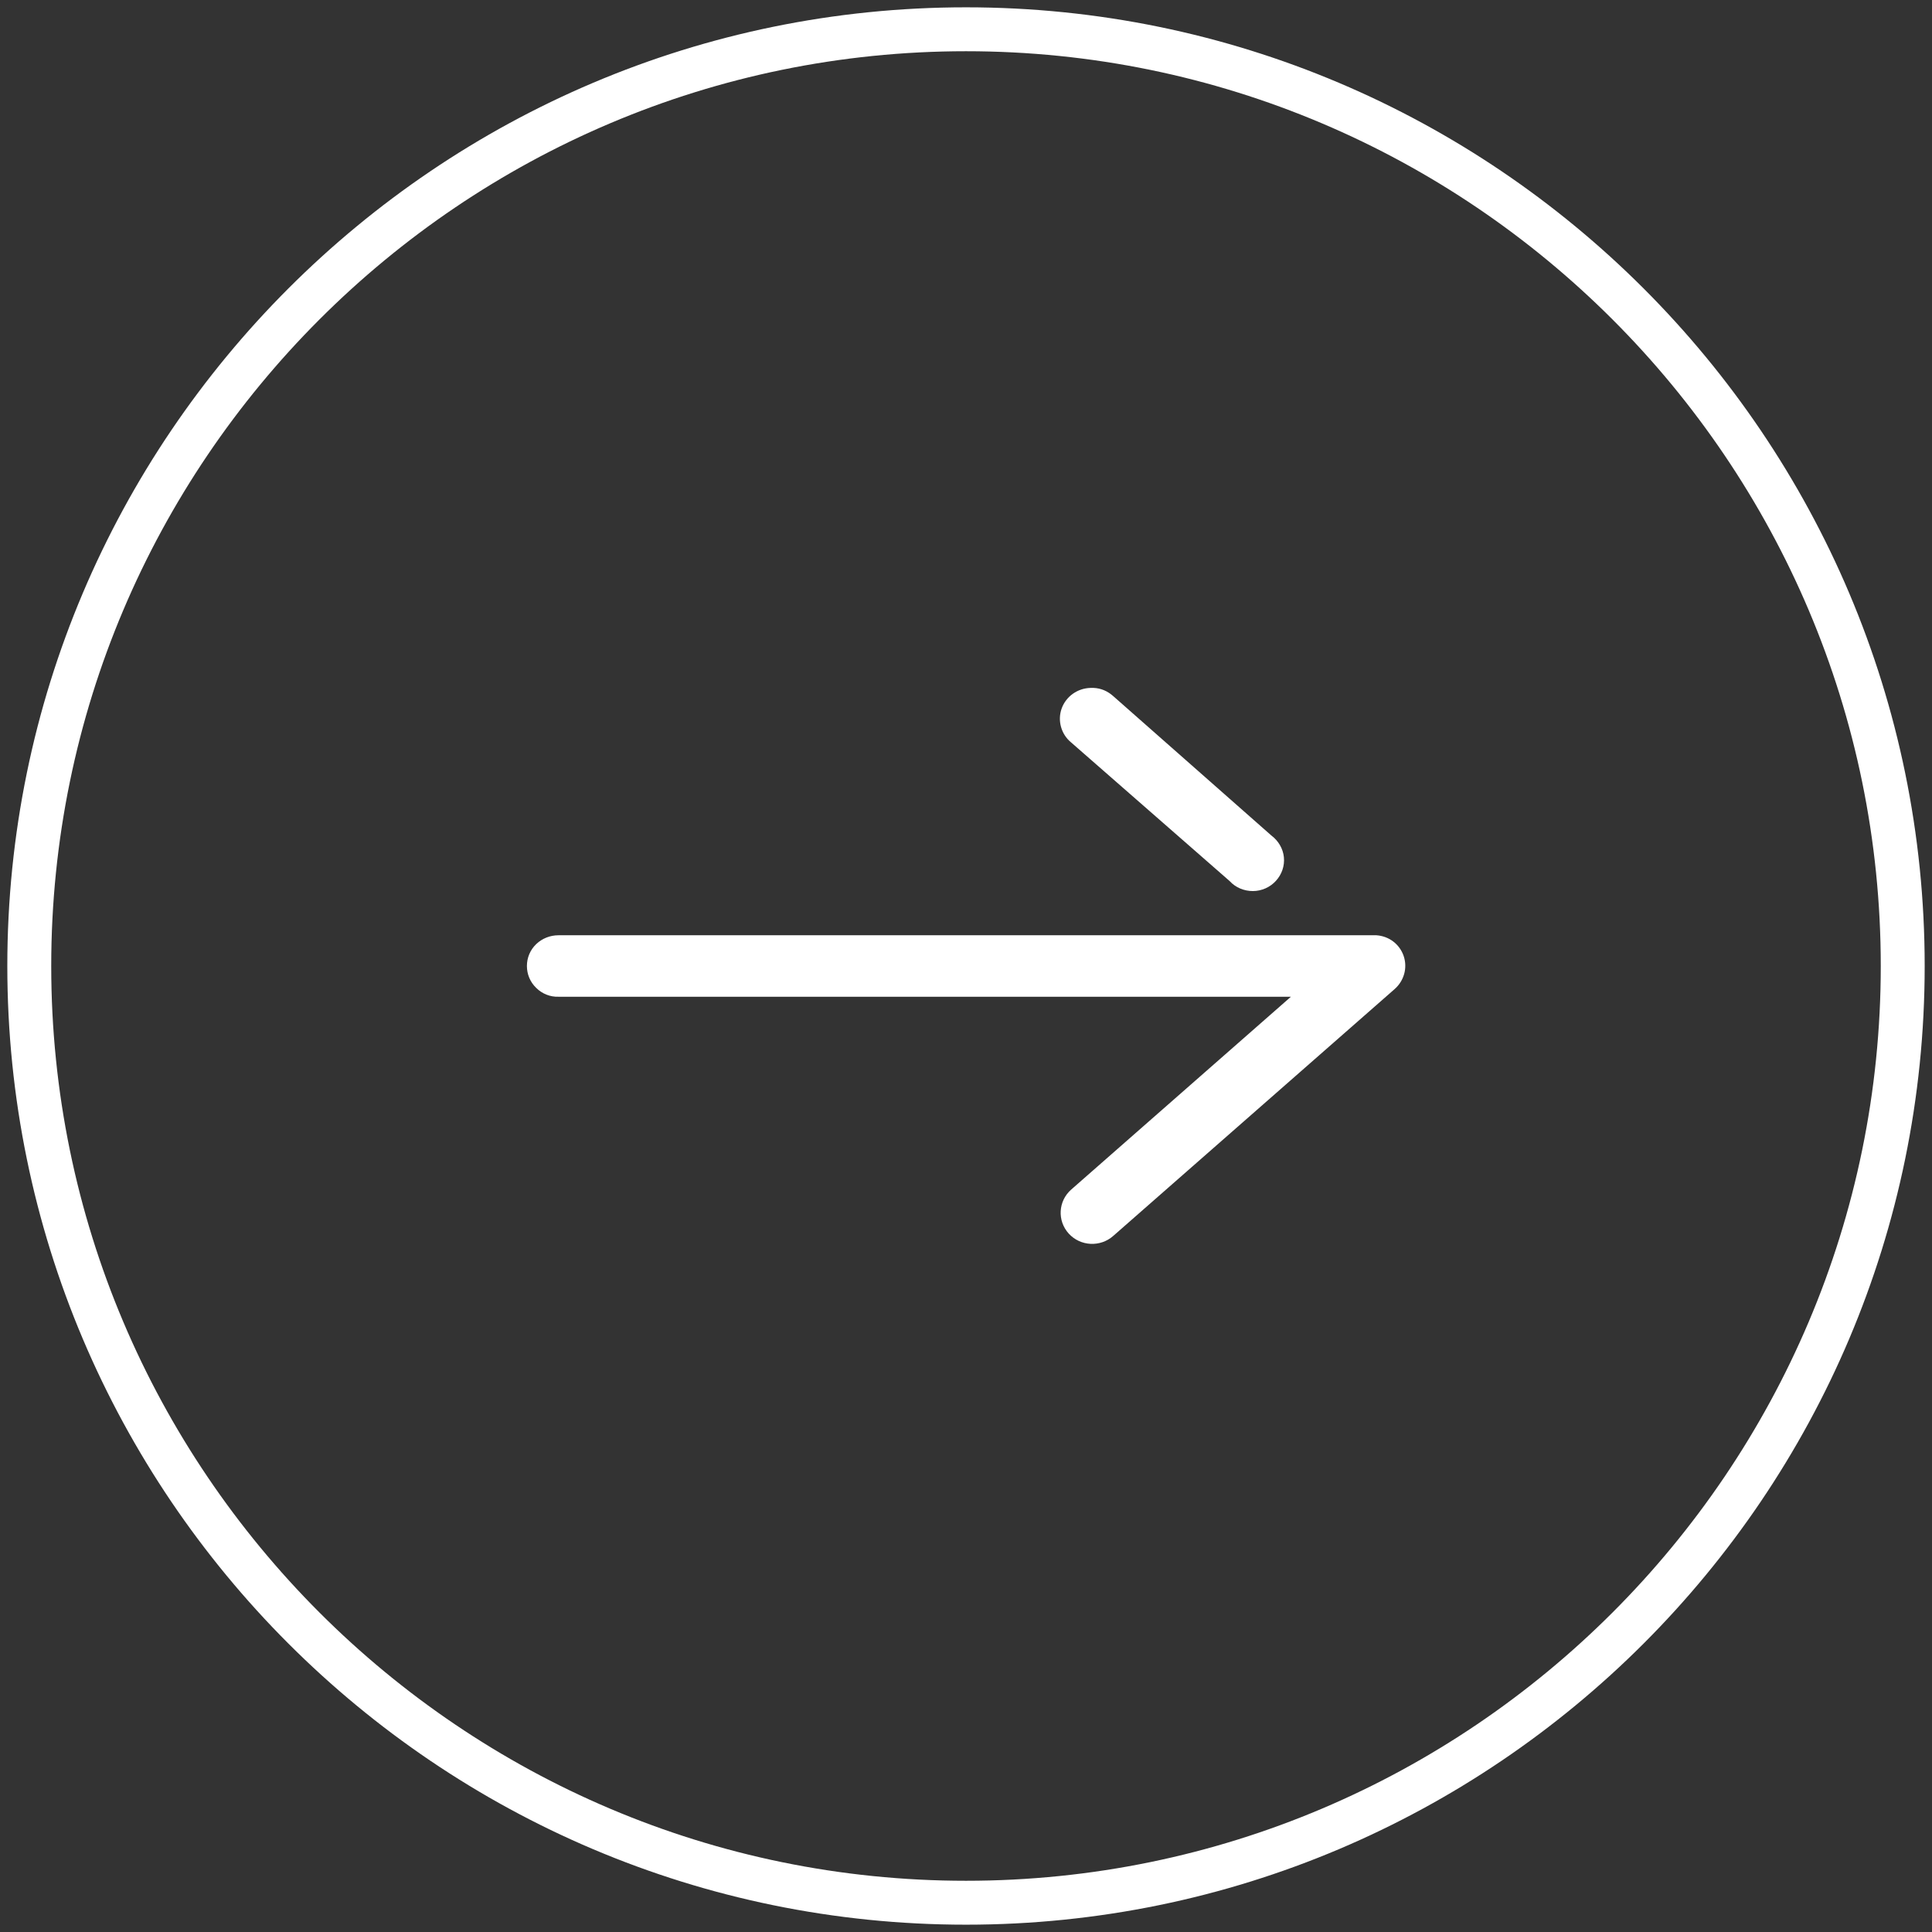
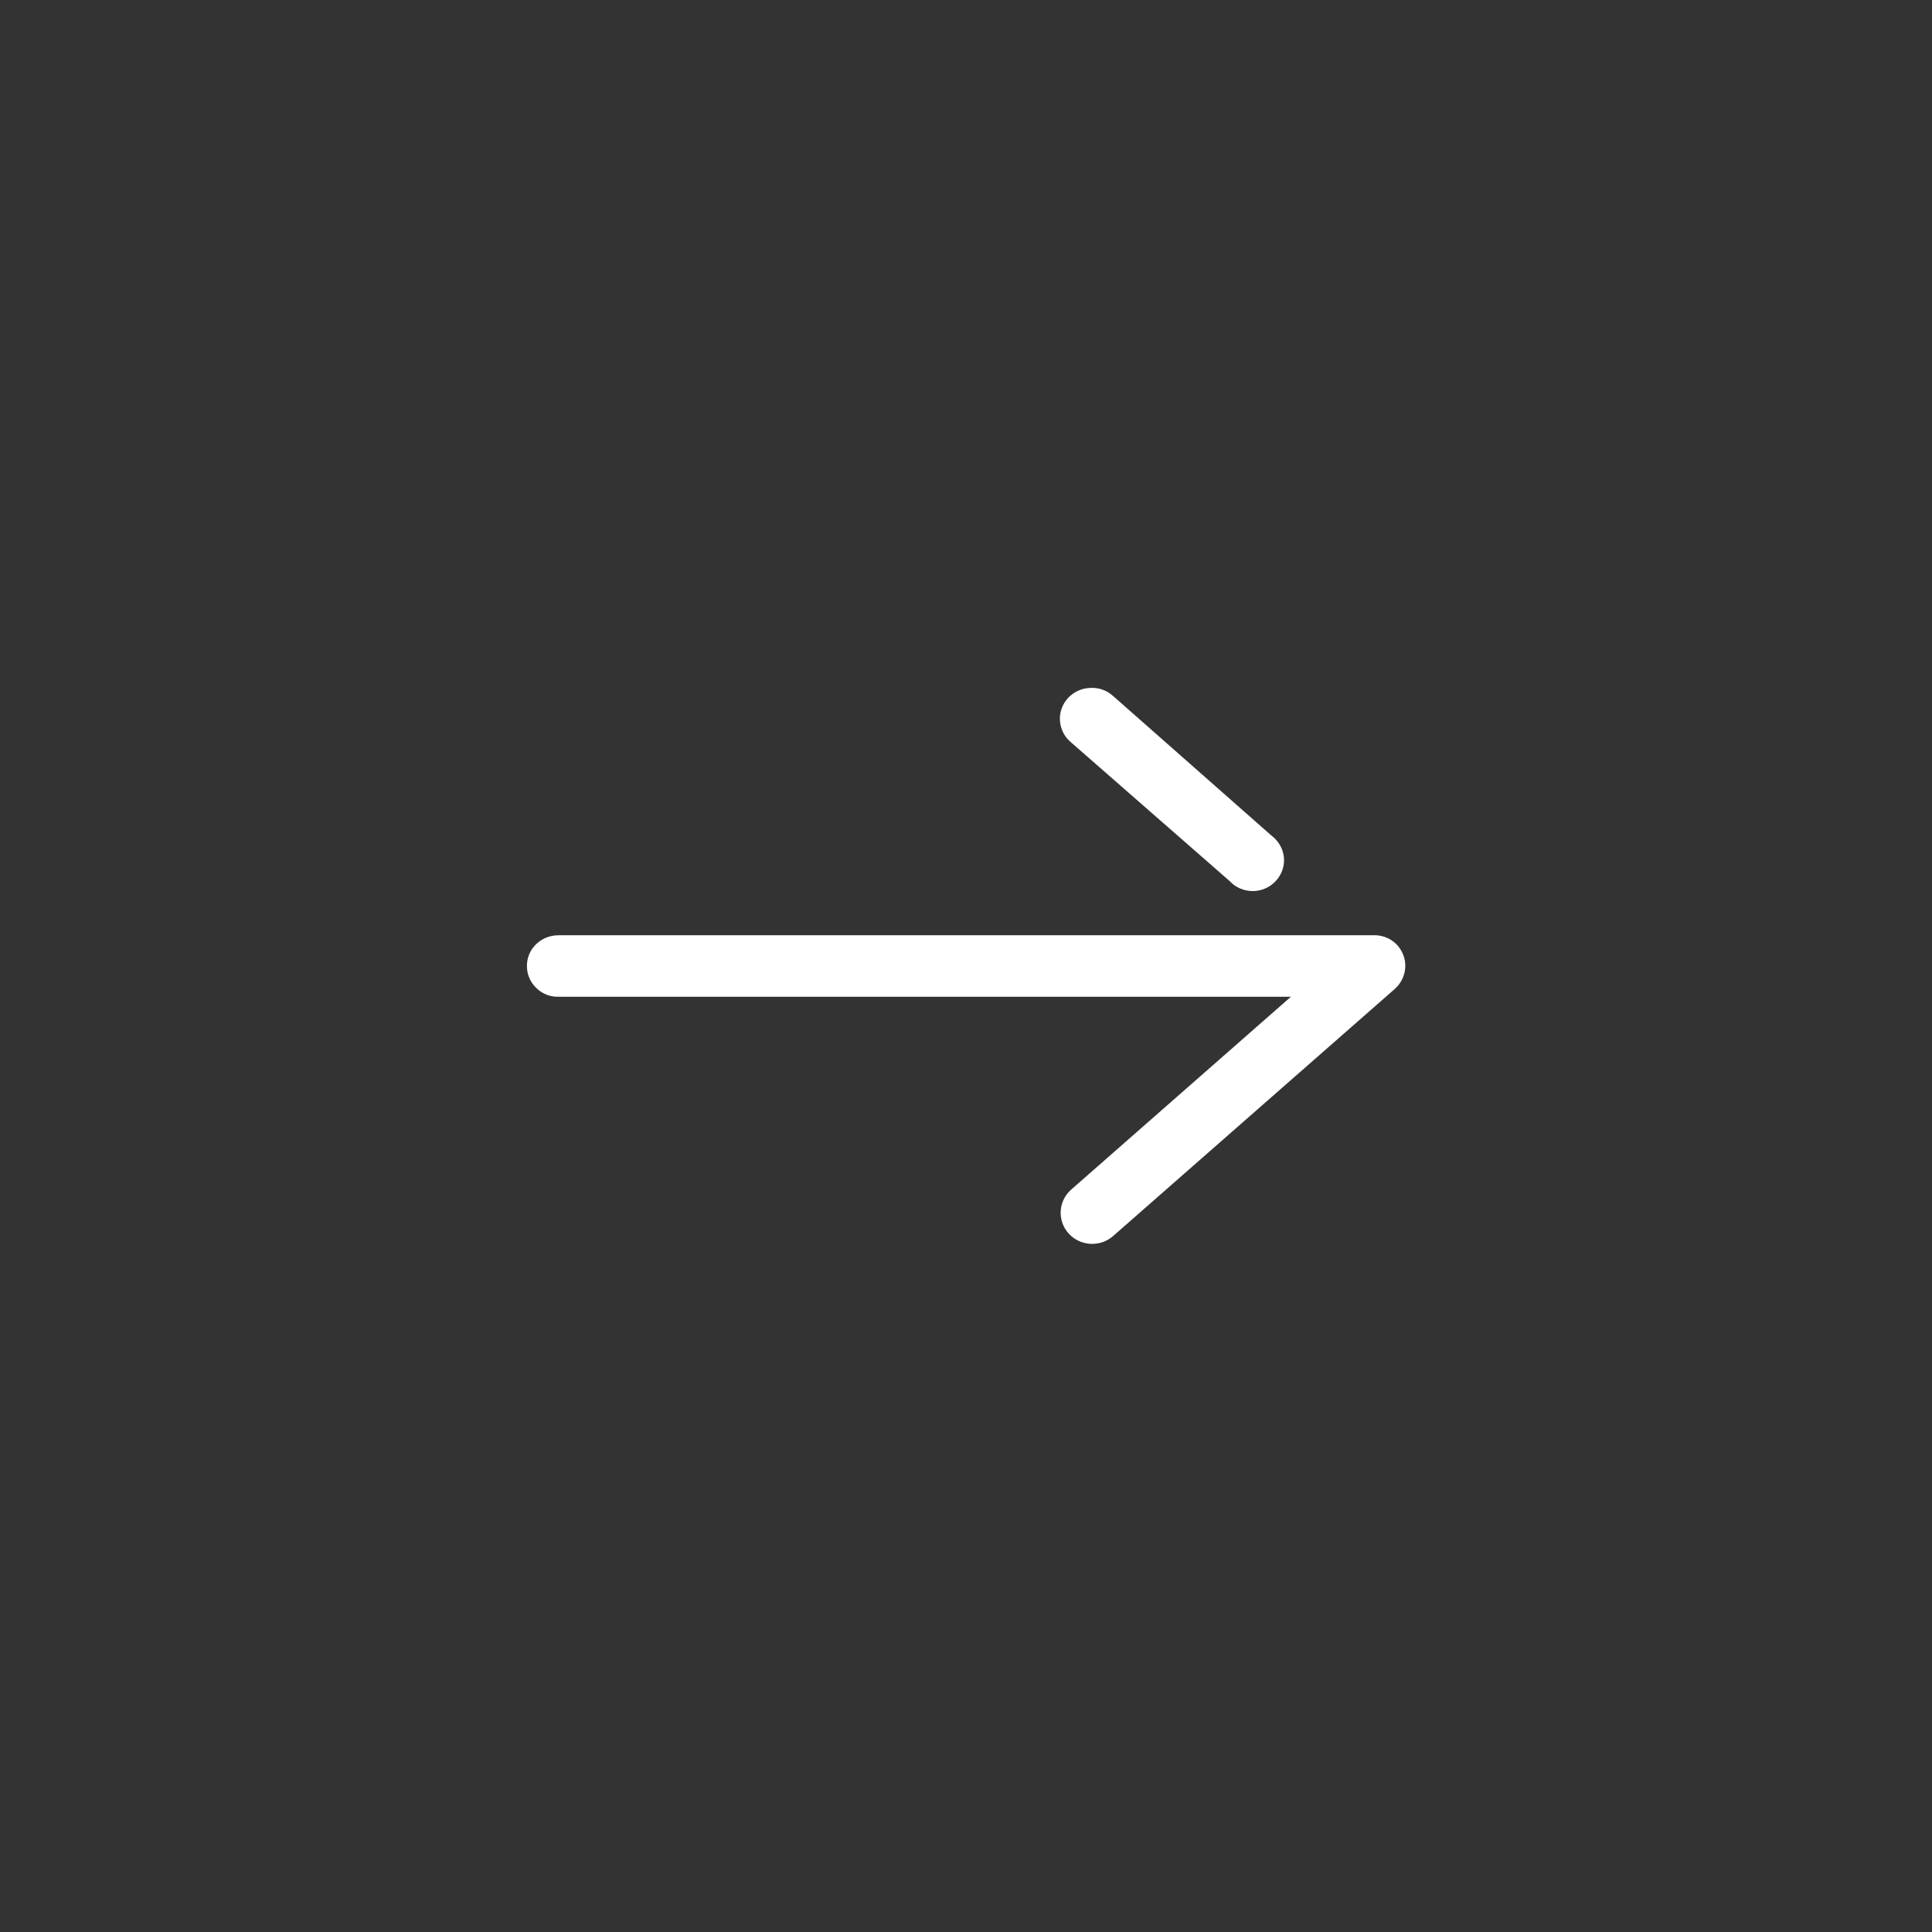
<svg xmlns="http://www.w3.org/2000/svg" version="1.1" id="Layer_1" x="0px" y="0px" width="66px" height="66px" viewBox="0 0 66 66" enable-background="new 0 0 66 66" xml:space="preserve">
  <rect x="0" y="0" width="66" height="66" fill="#333333" stroke="none" />
  <g>
-     <path fill="#FFFFFF" d="M33,65.75C14.941,65.75,0.25,51.059,0.25,33C0.25,14.941,14.941,0.25,33,0.25   c18.059,0,32.75,14.691,32.75,32.75C65.75,51.059,51.059,65.75,33,65.75z M33,1.75C15.769,1.75,1.75,15.769,1.75,33   c0,17.23,14.019,31.25,31.25,31.25c17.23,0,31.25-14.02,31.25-31.25C64.25,15.769,50.23,1.75,33,1.75z" />
    <path fill="#FFFFFF" d="M37.359,23.5c-0.029,0-0.069,0-0.101,0c-0.448,0.01-0.84,0.29-0.989,0.7c-0.149,0.41-0.021,0.88,0.319,1.16   l5.42,4.74c0.2,0.22,0.49,0.34,0.79,0.34c0.301,0,0.592-0.13,0.79-0.35c0.2-0.22,0.302-0.51,0.271-0.81   c-0.029-0.29-0.189-0.56-0.43-0.74l-5.4-4.76C37.84,23.61,37.609,23.51,37.359,23.5L37.359,23.5z M47.02,31.95   c-0.028,0-0.068,0-0.1,0H19.08c-0.29,0-0.56,0.11-0.76,0.3C18.11,32.45,18,32.72,18,33s0.11,0.55,0.32,0.75   c0.2,0.2,0.48,0.311,0.76,0.3H44.1l-7.51,6.591c-0.439,0.389-0.48,1.061-0.08,1.5s1.08,0.469,1.52,0.08l9.611-8.431   c0.319-0.28,0.449-0.72,0.311-1.13C47.811,32.25,47.45,31.98,47.02,31.95L47.02,31.95z" />
  </g>
</svg>